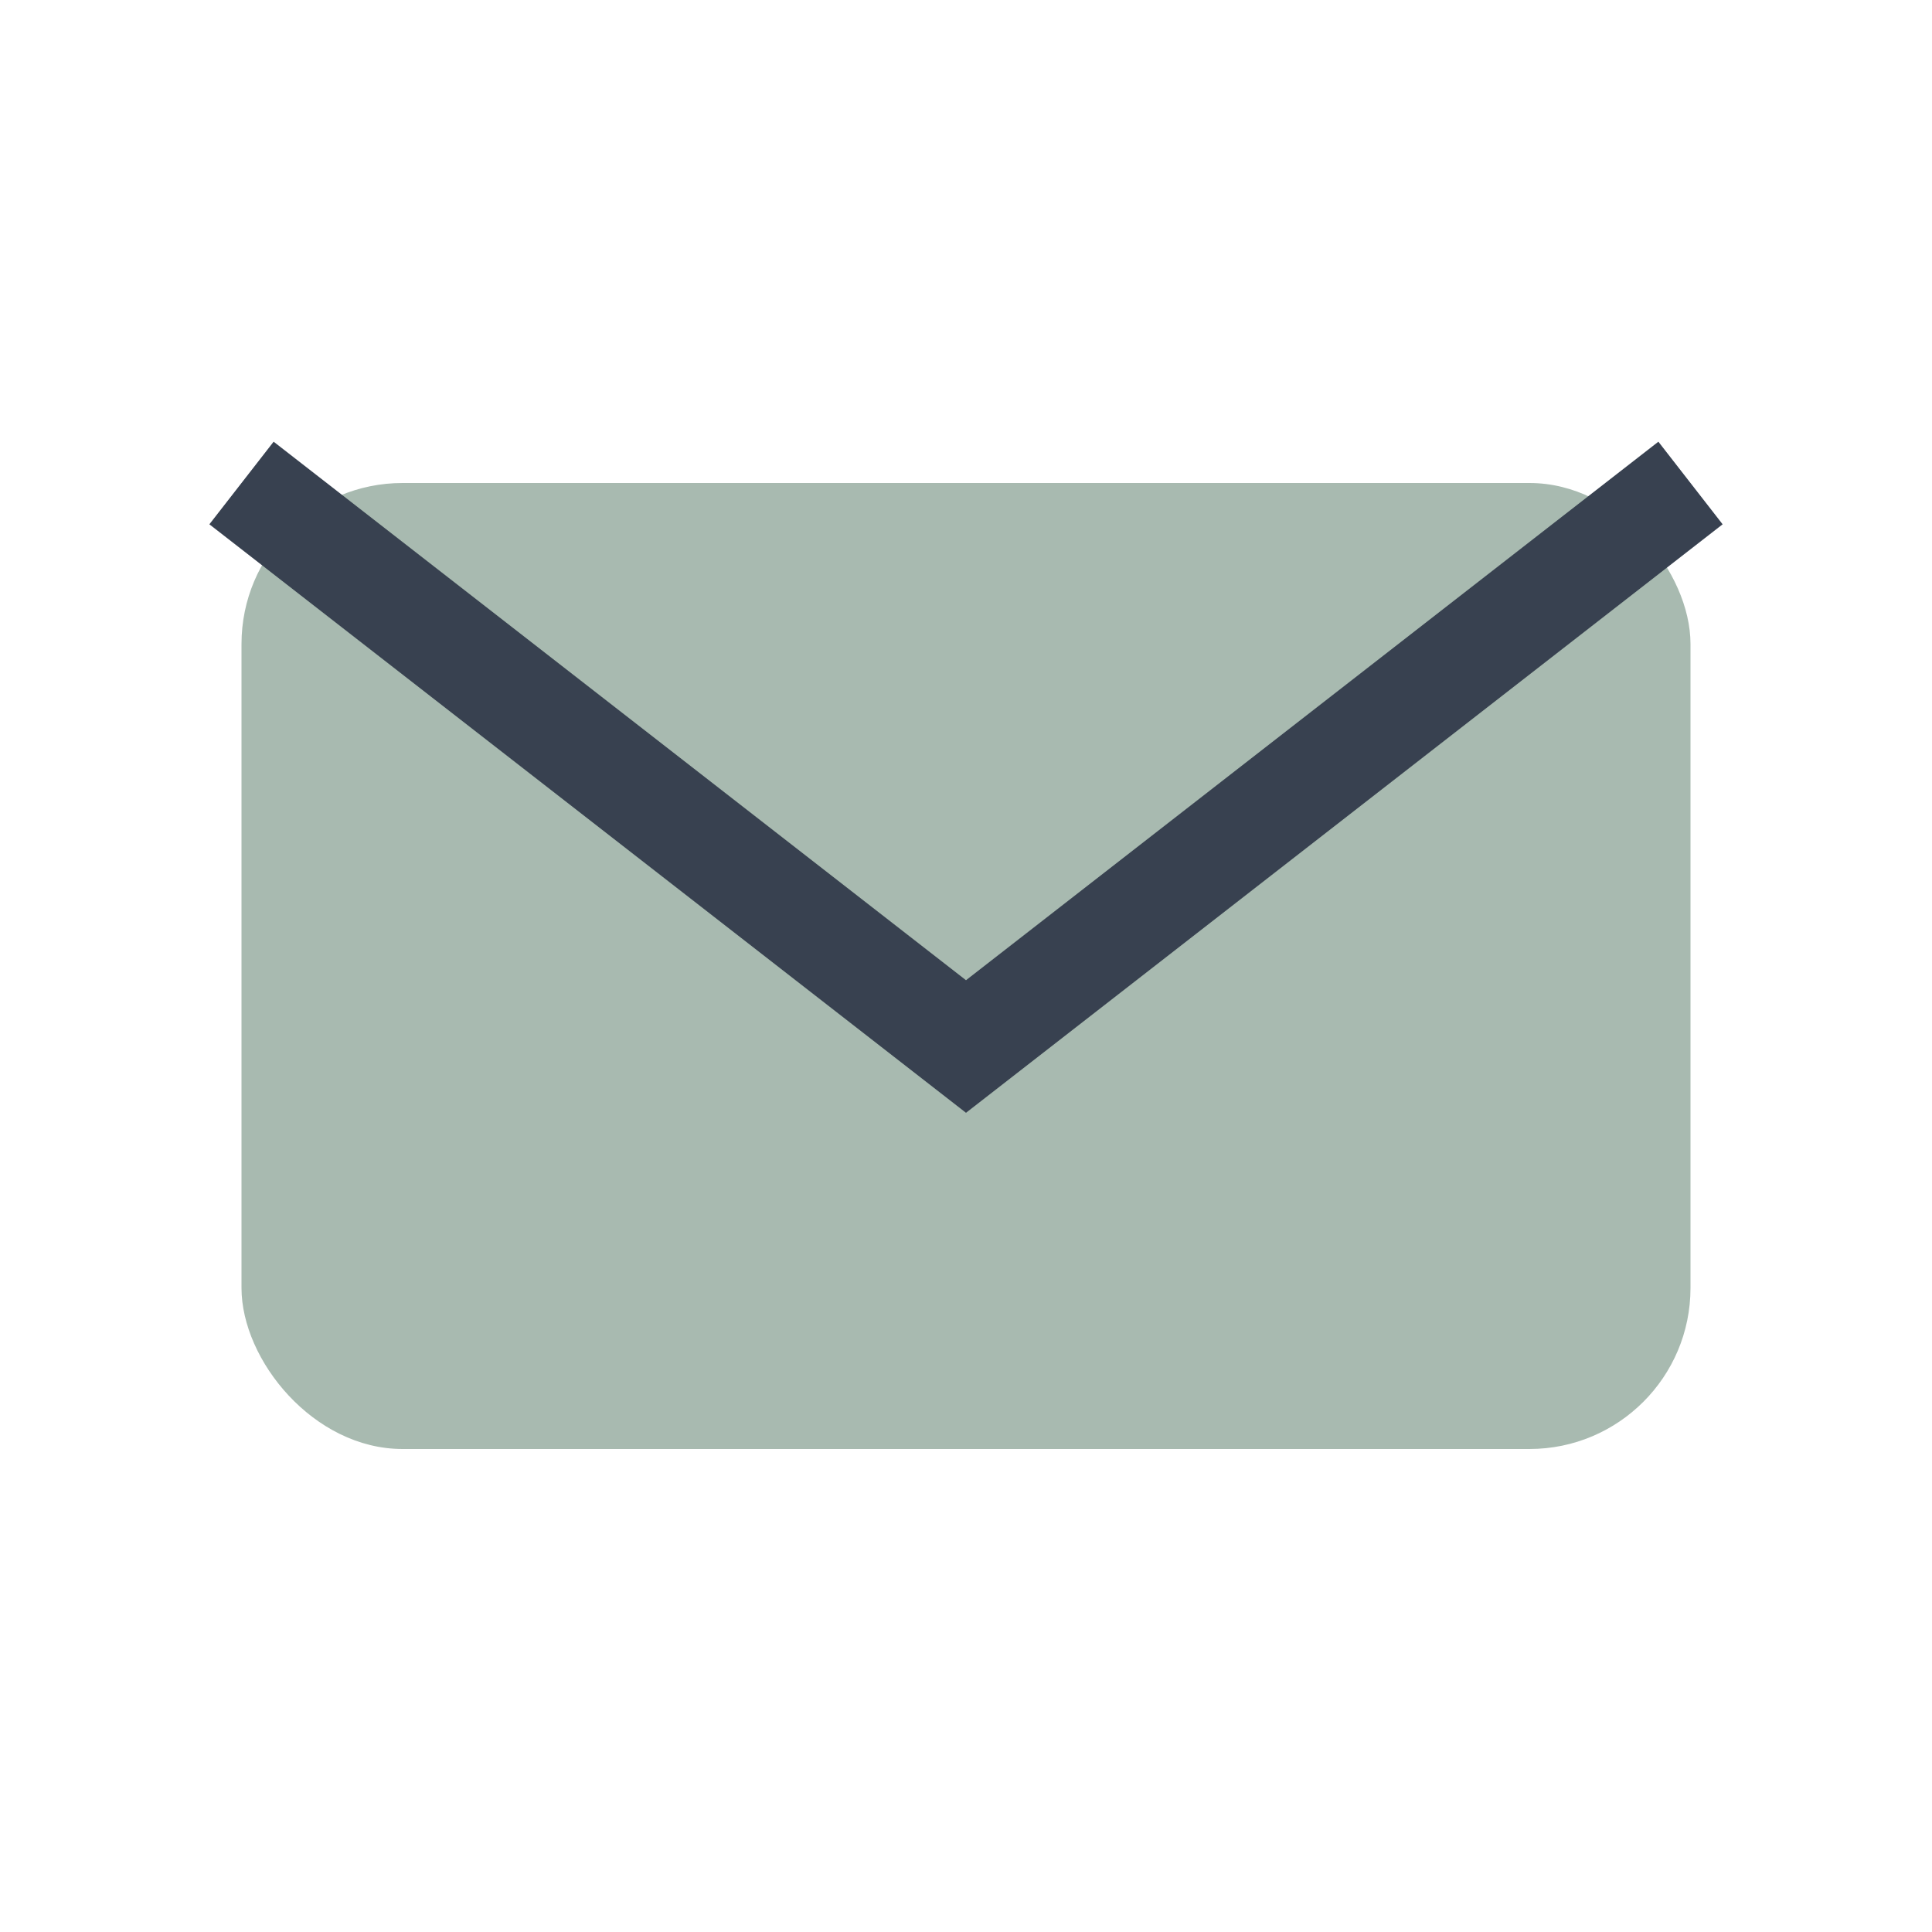
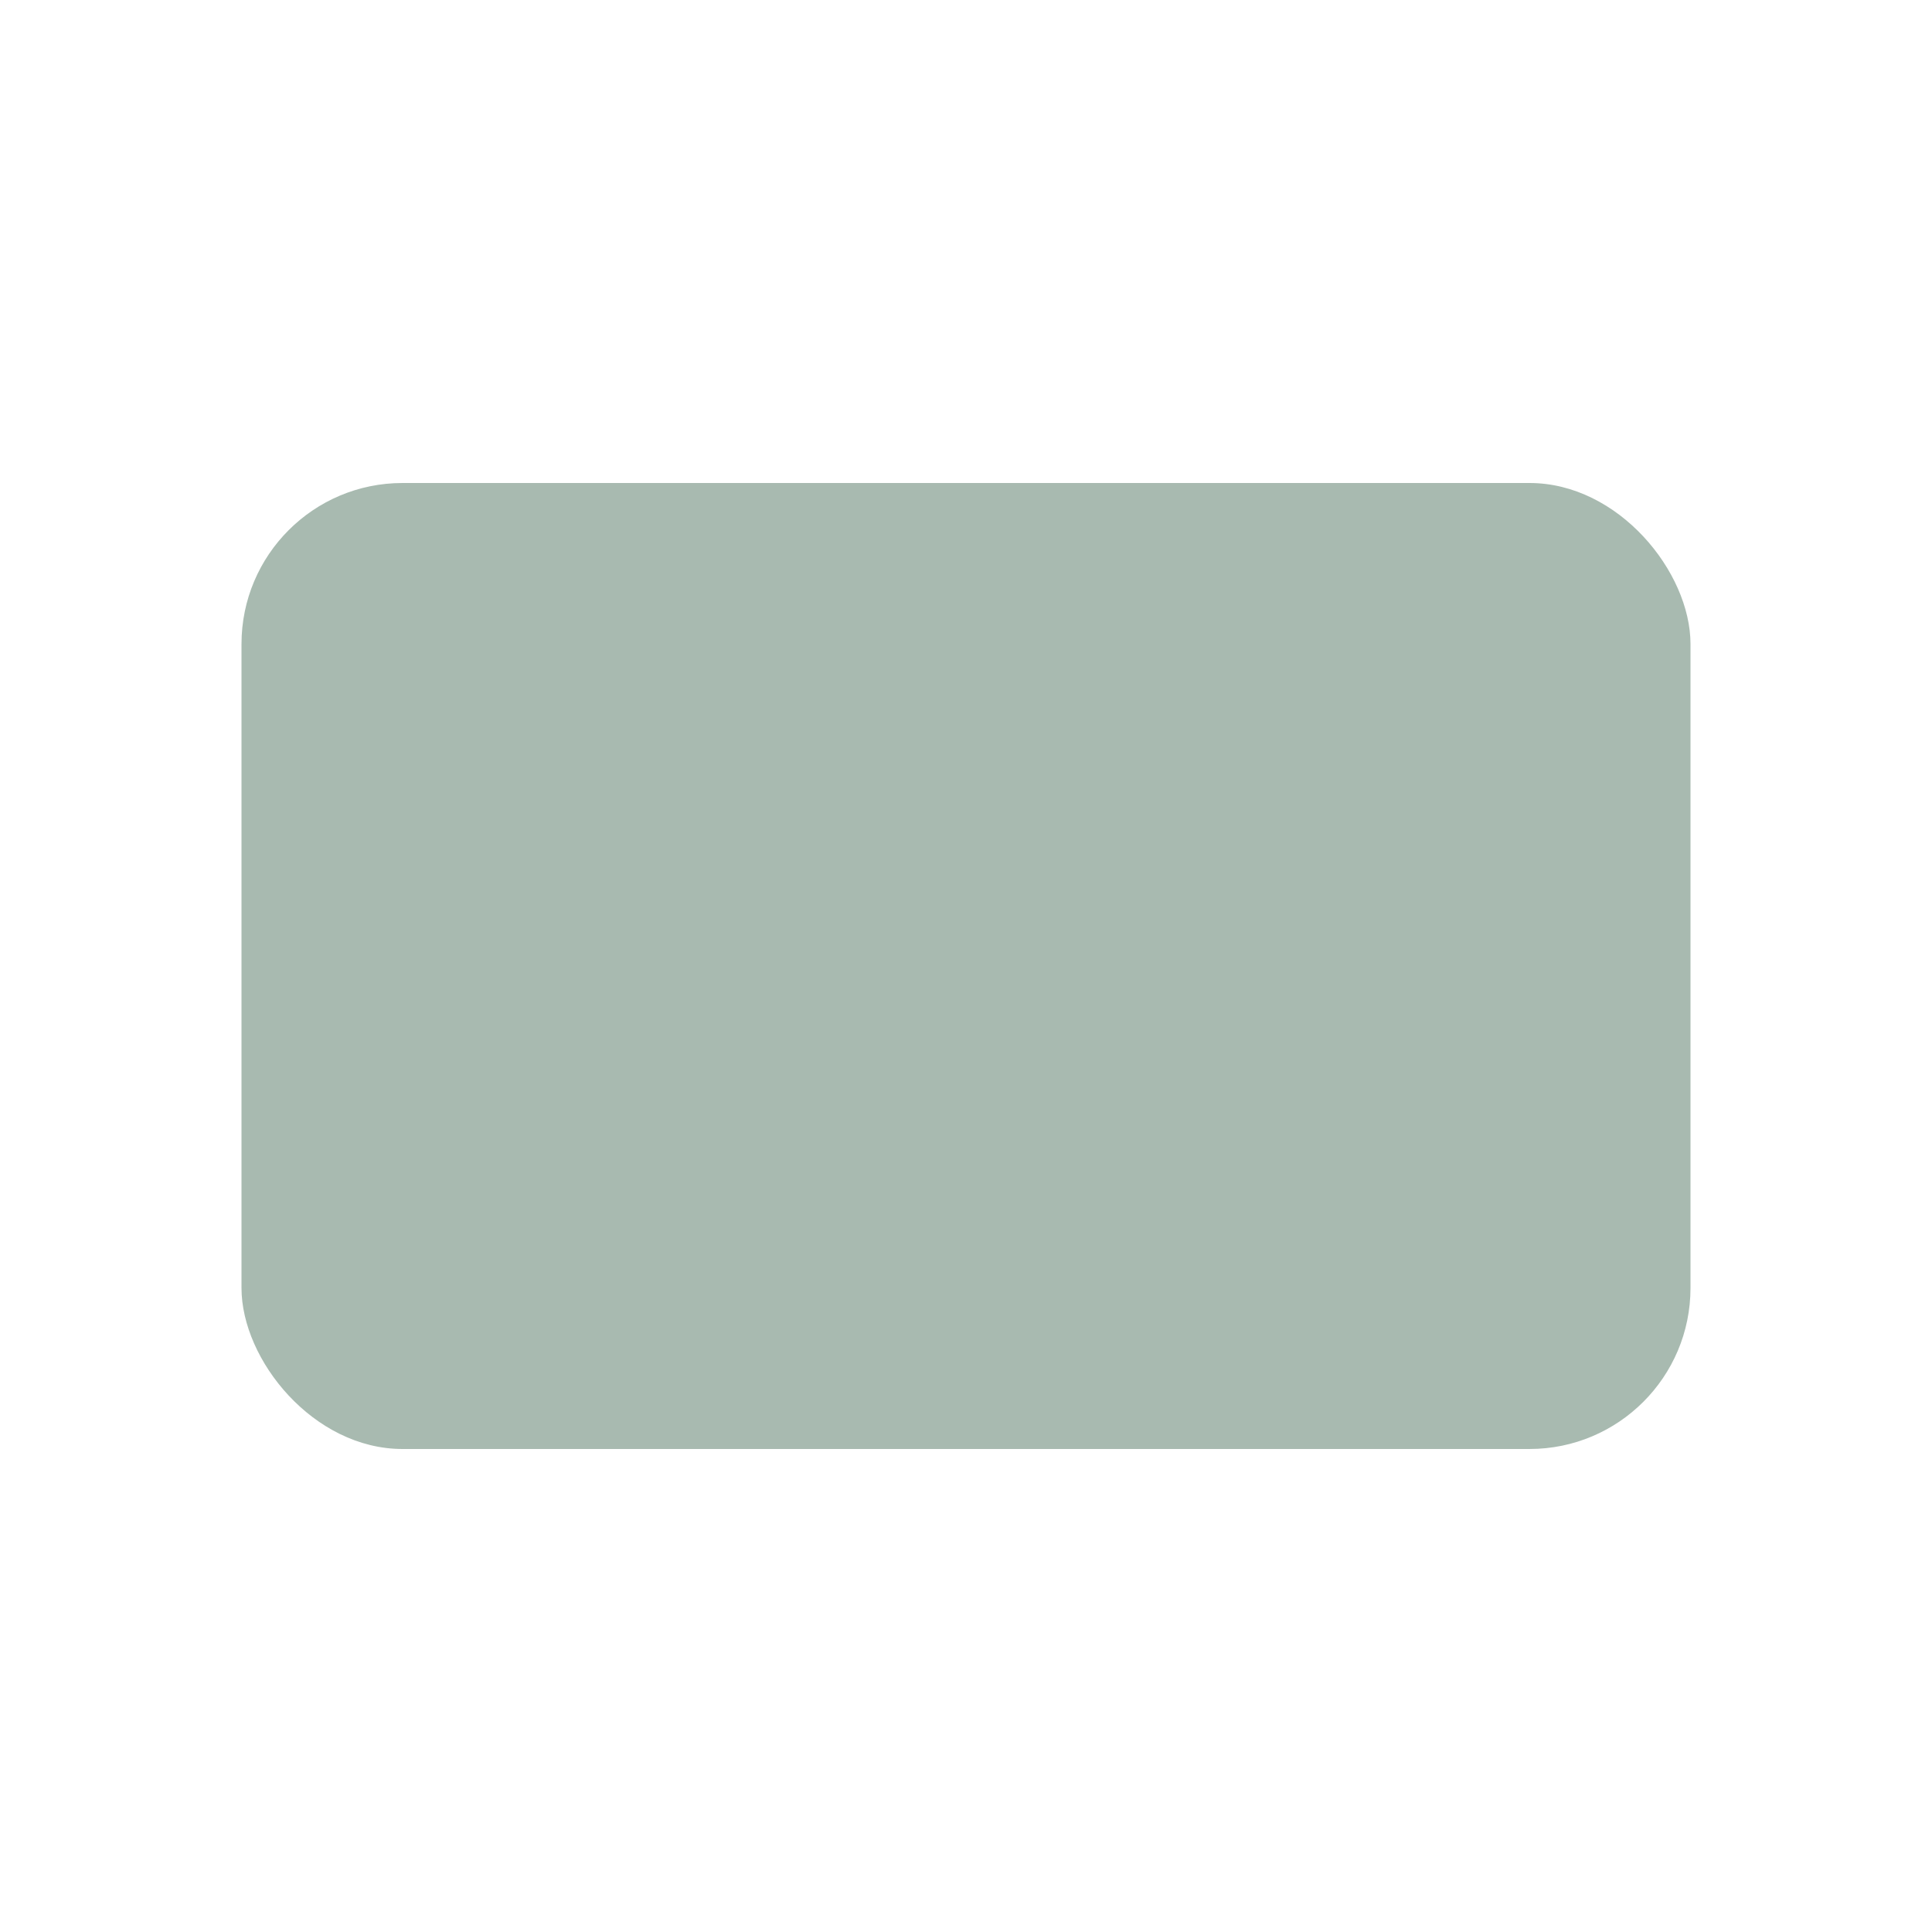
<svg xmlns="http://www.w3.org/2000/svg" width="24" height="24" viewBox="0 0 24 24">
  <rect x="3" y="6" width="18" height="12" rx="2" fill="#A8BAB0" />
-   <path d="M3 6l9 7 9-7" fill="none" stroke="#384150" stroke-width="1.3" />
</svg>